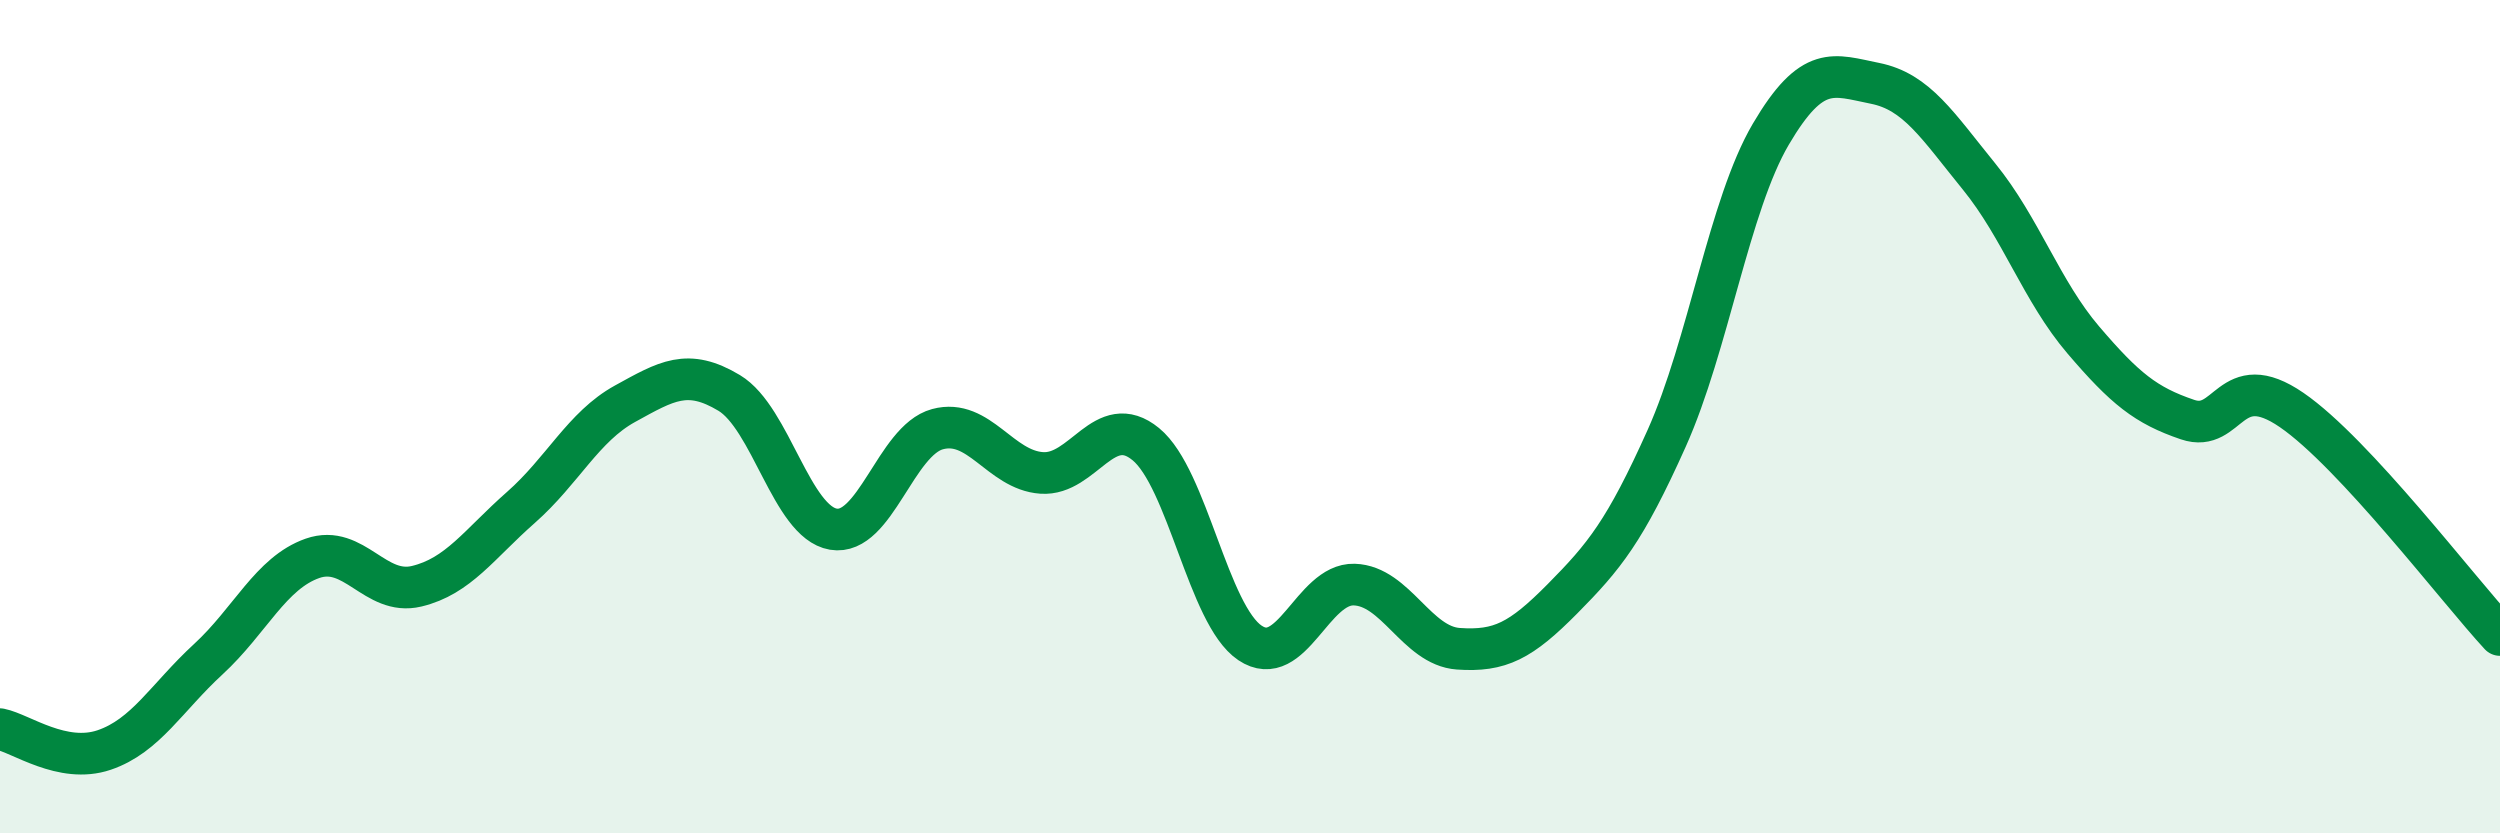
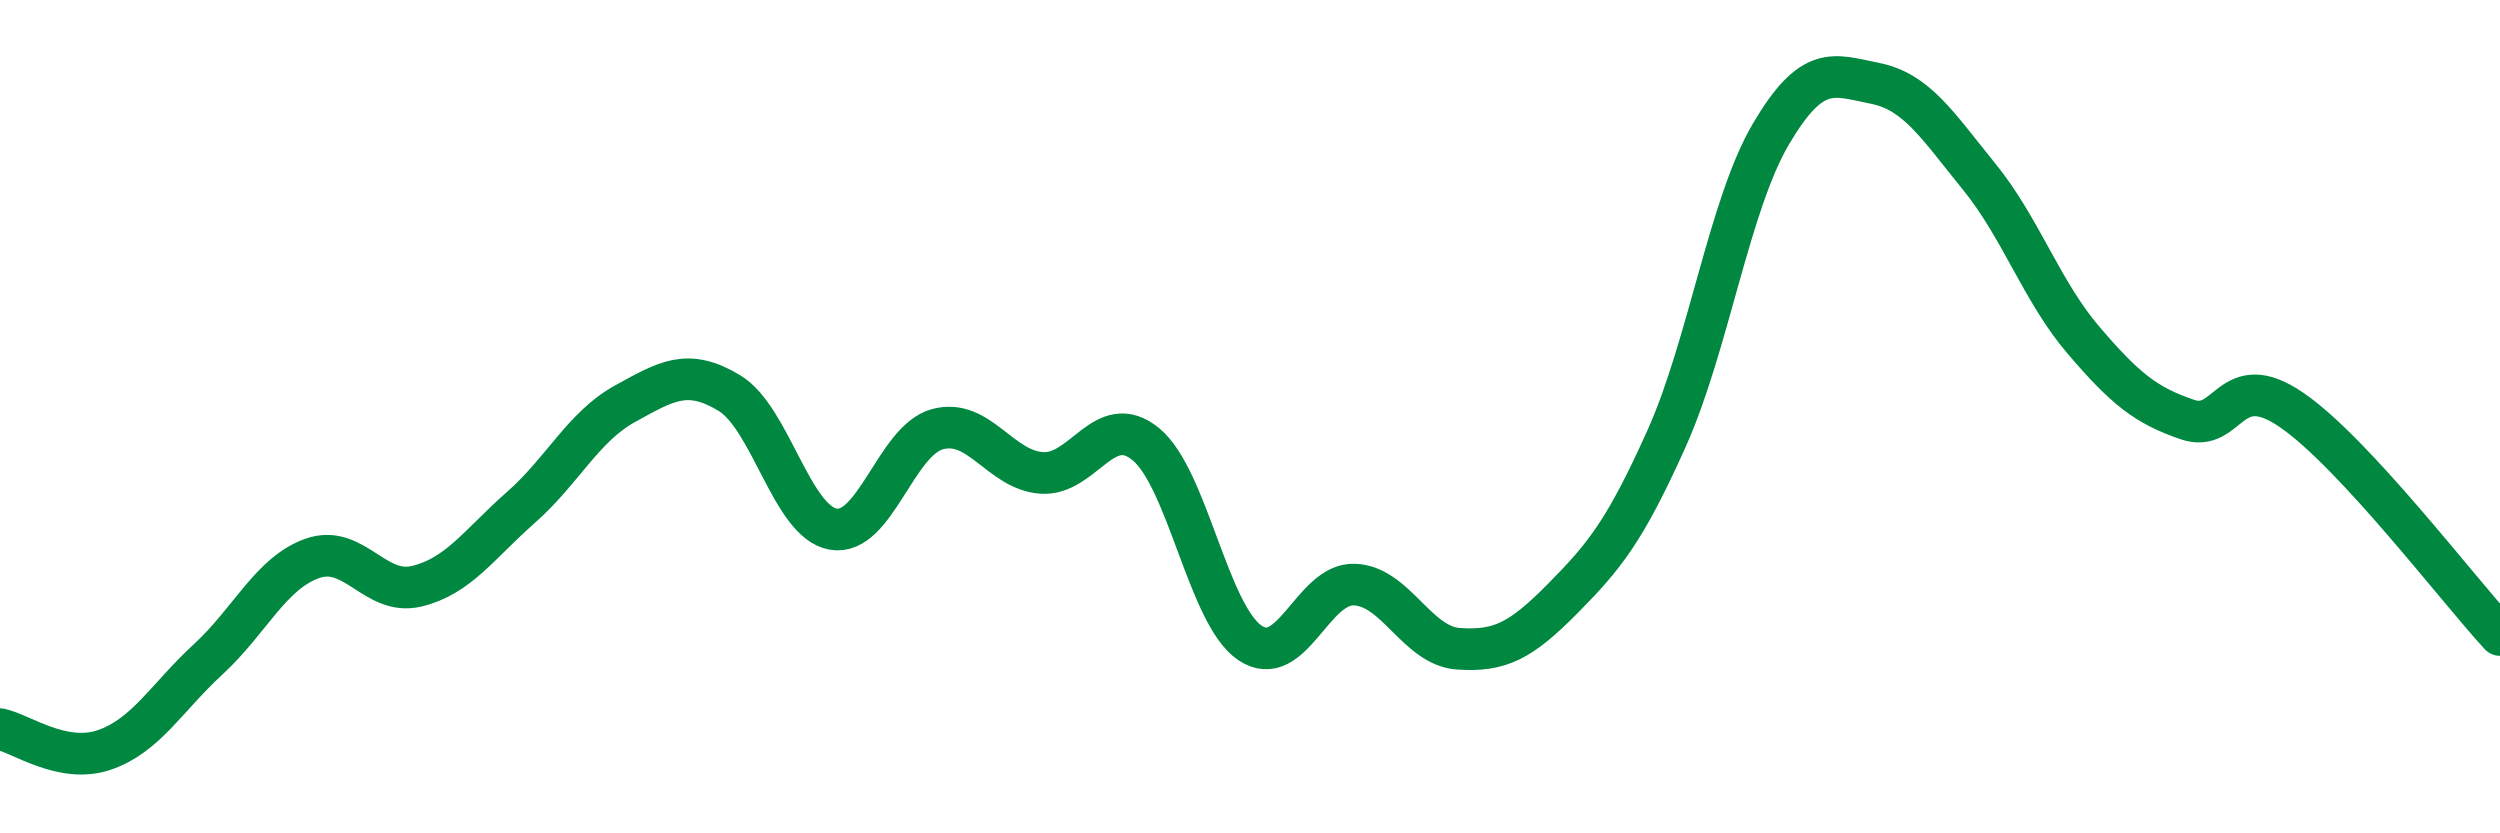
<svg xmlns="http://www.w3.org/2000/svg" width="60" height="20" viewBox="0 0 60 20">
-   <path d="M 0,17.5 C 0.5,17.6 1.5,18.34 2.5,18 C 3.5,17.66 4,16.74 5,15.82 C 6,14.9 6.5,13.75 7.5,13.4 C 8.5,13.05 9,14.31 10,14.07 C 11,13.83 11.5,13.06 12.5,12.18 C 13.5,11.3 14,10.24 15,9.69 C 16,9.14 16.5,8.83 17.5,9.43 C 18.5,10.03 19,12.53 20,12.7 C 21,12.87 21.5,10.57 22.5,10.3 C 23.5,10.03 24,11.28 25,11.35 C 26,11.42 26.5,9.84 27.5,10.66 C 28.5,11.48 29,14.76 30,15.43 C 31,16.1 31.5,14 32.5,14.03 C 33.5,14.06 34,15.5 35,15.57 C 36,15.64 36.5,15.38 37.5,14.37 C 38.5,13.36 39,12.75 40,10.52 C 41,8.29 41.5,4.92 42.5,3.22 C 43.5,1.52 44,1.8 45,2 C 46,2.2 46.5,3.01 47.5,4.24 C 48.5,5.47 49,6.99 50,8.16 C 51,9.33 51.5,9.73 52.5,10.07 C 53.5,10.41 53.5,8.81 55,9.84 C 56.5,10.87 59,14.16 60,15.24L60 20L0 20Z" fill="#008740" opacity="0.1" stroke-linecap="round" stroke-linejoin="round" />
  <path d="M 0,17.5 C 0.5,17.6 1.5,18.34 2.5,18 C 3.5,17.66 4,16.74 5,15.82 C 6,14.9 6.5,13.75 7.5,13.4 C 8.5,13.05 9,14.31 10,14.07 C 11,13.83 11.5,13.06 12.5,12.18 C 13.5,11.3 14,10.24 15,9.69 C 16,9.14 16.5,8.83 17.5,9.43 C 18.5,10.03 19,12.53 20,12.7 C 21,12.87 21.5,10.57 22.5,10.3 C 23.5,10.03 24,11.28 25,11.35 C 26,11.42 26.5,9.84 27.5,10.66 C 28.5,11.48 29,14.76 30,15.43 C 31,16.1 31.5,14 32.5,14.03 C 33.5,14.06 34,15.5 35,15.57 C 36,15.64 36.5,15.38 37.5,14.37 C 38.5,13.36 39,12.75 40,10.52 C 41,8.29 41.5,4.92 42.5,3.22 C 43.5,1.52 44,1.8 45,2 C 46,2.2 46.5,3.01 47.5,4.24 C 48.5,5.47 49,6.99 50,8.16 C 51,9.33 51.5,9.73 52.5,10.07 C 53.5,10.41 53.5,8.81 55,9.84 C 56.5,10.87 59,14.16 60,15.24" stroke="#008740" stroke-width="1" fill="none" stroke-linecap="round" stroke-linejoin="round" />
</svg>